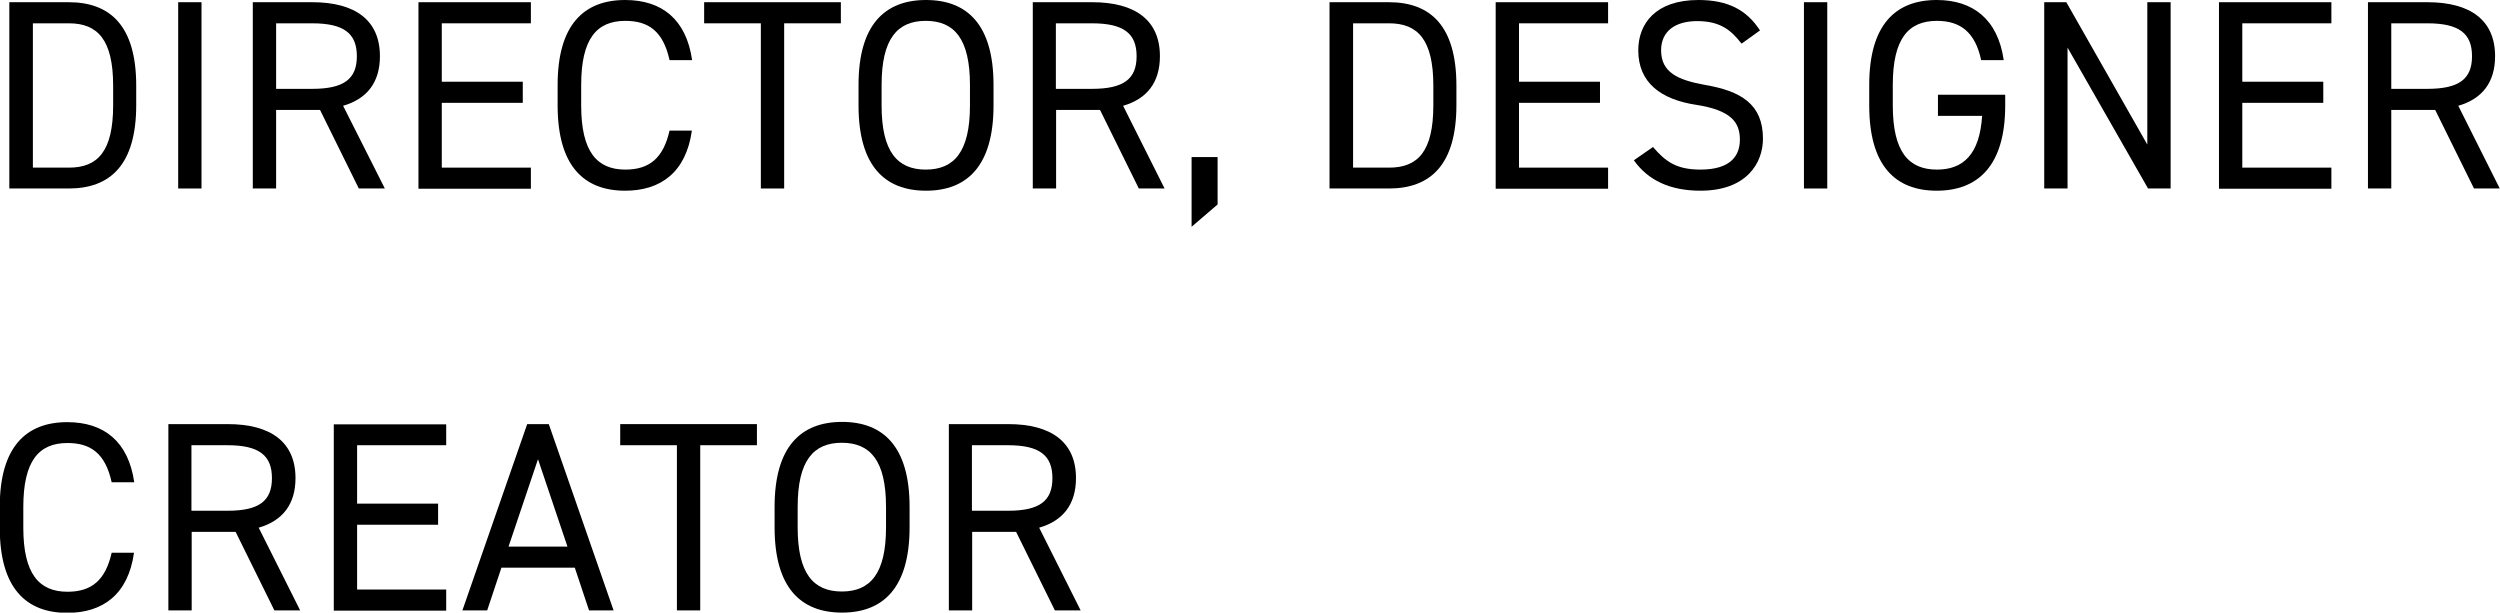
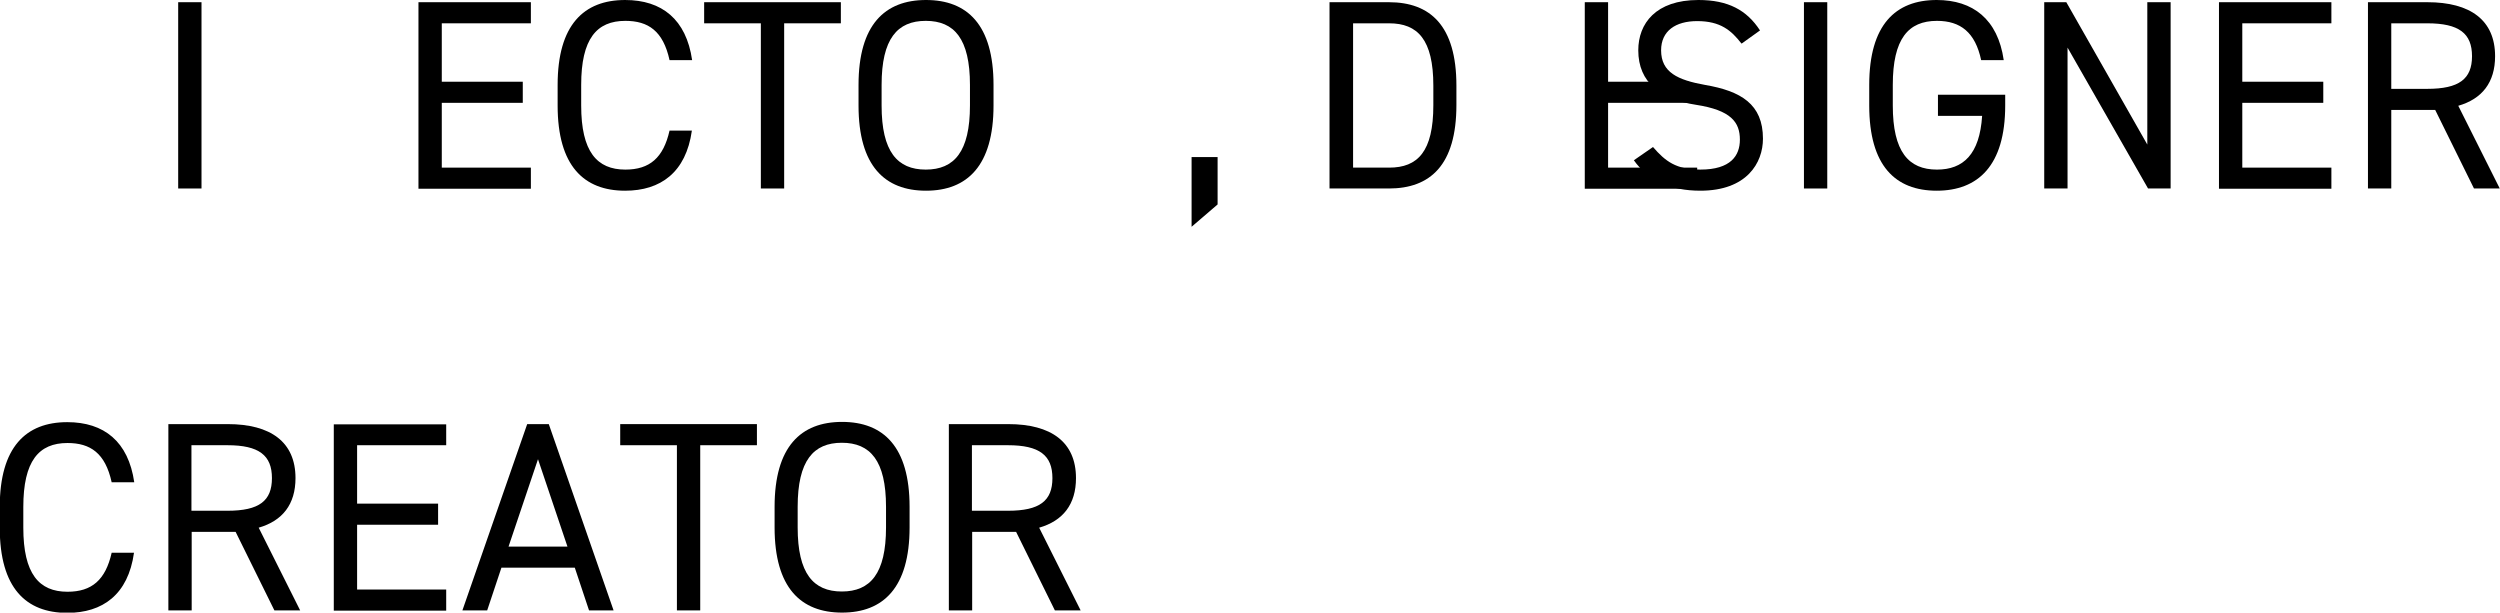
<svg xmlns="http://www.w3.org/2000/svg" id="_レイヤー_2" viewBox="0 0 101.86 24.96">
  <g id="Layer_3">
-     <path d="M.38,7.68V.09h2.42c1.68,0,2.75.95,2.75,3.4v.79c0,2.45-1.07,3.4-2.75,3.4H.38ZM4.61,4.28v-.79c0-1.88-.64-2.54-1.8-2.54h-1.47v5.88h1.47c1.17,0,1.8-.66,1.8-2.54Z" />
    <path d="M8.21,7.68h-.95V.09h.95v7.59Z" />
-     <path d="M14.62,7.68l-1.58-3.2h-1.79v3.2h-.95V.09h2.42c1.75,0,2.76.73,2.76,2.2,0,1.07-.53,1.74-1.5,2.02l1.7,3.37h-1.06ZM12.72,3.62c1.29,0,1.82-.4,1.82-1.33s-.53-1.34-1.82-1.34h-1.47v2.67h1.47Z" />
    <path d="M21.63.09v.86h-3.63v2.38h3.3v.86h-3.3v2.64h3.63v.86h-4.58V.09h4.58Z" />
    <path d="M27.28,2.45c-.26-1.19-.87-1.6-1.8-1.6-1.17,0-1.8.73-1.8,2.61v.84c0,1.88.64,2.61,1.8,2.61.99,0,1.55-.48,1.8-1.59h.91c-.24,1.71-1.28,2.45-2.72,2.45-1.68,0-2.75-1.01-2.75-3.47v-.84c0-2.45,1.07-3.46,2.75-3.46,1.5,0,2.49.79,2.73,2.45h-.92Z" />
    <path d="M34.26.09v.86h-2.31v6.73h-.95V.95h-2.31V.09h5.57Z" />
    <path d="M37.73,7.77c-1.68,0-2.75-1.01-2.75-3.47v-.84c0-2.45,1.07-3.46,2.75-3.46s2.75,1.01,2.75,3.46v.84c0,2.45-1.07,3.47-2.75,3.47ZM35.92,4.3c0,1.88.64,2.61,1.8,2.61s1.8-.73,1.8-2.61v-.84c0-1.88-.64-2.61-1.8-2.61s-1.8.73-1.8,2.61v.84Z" />
-     <path d="M46.4,7.68l-1.58-3.2h-1.79v3.2h-.95V.09h2.42c1.75,0,2.76.73,2.76,2.2,0,1.07-.53,1.74-1.5,2.02l1.69,3.37h-1.06ZM44.49,3.62c1.29,0,1.82-.4,1.82-1.33s-.53-1.34-1.82-1.34h-1.47v2.67h1.47Z" />
    <path d="M49.61,8.33l-1.06.91v-2.84h1.06v1.93Z" />
    <path d="M54.17,7.68V.09h2.42c1.68,0,2.75.95,2.75,3.4v.79c0,2.45-1.07,3.4-2.75,3.4h-2.42ZM58.4,4.28v-.79c0-1.88-.64-2.54-1.8-2.54h-1.47v5.88h1.47c1.17,0,1.8-.66,1.8-2.54Z" />
-     <path d="M65.52.09v.86h-3.63v2.38h3.3v.86h-3.3v2.64h3.63v.86h-4.58V.09h4.58Z" />
+     <path d="M65.52.09v.86v2.38h3.3v.86h-3.3v2.64h3.63v.86h-4.58V.09h4.58Z" />
    <path d="M70.95,1.77c-.41-.53-.85-.91-1.8-.91-.88,0-1.47.4-1.47,1.19,0,.9.68,1.21,1.79,1.41,1.46.25,2.36.78,2.36,2.19,0,.99-.66,2.12-2.55,2.12-1.23,0-2.13-.42-2.71-1.24l.78-.54c.5.58.94.92,1.93.92,1.24,0,1.61-.57,1.61-1.22,0-.71-.36-1.2-1.79-1.42-1.43-.22-2.35-.9-2.35-2.22,0-1.09.71-2.05,2.45-2.05,1.21,0,1.97.41,2.51,1.24l-.74.53Z" />
    <path d="M74.45,7.68h-.95V.09h.95v7.59Z" />
    <path d="M81.7,3.86v.44c0,2.45-1.11,3.47-2.79,3.47s-2.75-1.01-2.75-3.47v-.84c0-2.45,1.07-3.46,2.75-3.46,1.47,0,2.49.78,2.73,2.45h-.92c-.24-1.13-.84-1.6-1.8-1.6-1.17,0-1.8.73-1.8,2.61v.84c0,1.88.64,2.61,1.8,2.61,1.07,0,1.74-.62,1.84-2.19h-1.8v-.86h2.76Z" />
    <path d="M88.44.09v7.59h-.92l-3.28-5.74v5.74h-.95V.09h.9l3.3,5.8V.09h.95Z" />
    <path d="M94.99.09v.86h-3.63v2.38h3.3v.86h-3.3v2.64h3.63v.86h-4.58V.09h4.58Z" />
    <path d="M100.8,7.68l-1.58-3.2h-1.79v3.2h-.95V.09h2.42c1.75,0,2.76.73,2.76,2.2,0,1.07-.53,1.74-1.5,2.02l1.69,3.37h-1.06ZM98.9,3.62c1.29,0,1.82-.4,1.82-1.33s-.53-1.34-1.82-1.34h-1.47v2.67h1.47Z" />
    <path d="M4.55,19.65c-.26-1.19-.87-1.6-1.8-1.6-1.17,0-1.8.73-1.8,2.61v.84c0,1.88.64,2.61,1.8,2.61.99,0,1.55-.48,1.8-1.59h.91c-.24,1.71-1.28,2.45-2.72,2.45-1.68,0-2.75-1.01-2.75-3.47v-.84c0-2.45,1.07-3.46,2.75-3.46,1.5,0,2.49.79,2.73,2.45h-.92Z" />
    <path d="M11.18,24.87l-1.58-3.2h-1.79v3.2h-.95v-7.59h2.42c1.75,0,2.76.73,2.76,2.2,0,1.07-.53,1.74-1.5,2.02l1.69,3.37h-1.06ZM9.27,20.81c1.29,0,1.81-.4,1.81-1.33s-.53-1.34-1.81-1.34h-1.47v2.67h1.47Z" />
    <path d="M18.18,17.28v.86h-3.63v2.38h3.3v.86h-3.3v2.64h3.63v.86h-4.58v-7.59h4.58Z" />
    <path d="M18.84,24.87l2.64-7.59h.88l2.64,7.59h-1l-.58-1.74h-2.99l-.58,1.74h-1ZM20.72,22.27h2.4l-1.2-3.56-1.2,3.56Z" />
    <path d="M30.84,17.28v.86h-2.31v6.73h-.95v-6.73h-2.31v-.86h5.57Z" />
    <path d="M34.31,24.96c-1.68,0-2.75-1.01-2.75-3.47v-.84c0-2.45,1.07-3.46,2.75-3.46s2.75,1.01,2.75,3.46v.84c0,2.45-1.07,3.47-2.75,3.47ZM32.5,21.49c0,1.88.64,2.61,1.8,2.61s1.8-.73,1.8-2.61v-.84c0-1.88-.64-2.61-1.8-2.61s-1.8.73-1.8,2.61v.84Z" />
    <path d="M42.98,24.87l-1.58-3.2h-1.79v3.2h-.95v-7.59h2.42c1.75,0,2.76.73,2.76,2.2,0,1.07-.53,1.74-1.5,2.02l1.69,3.37h-1.06ZM41.07,20.81c1.29,0,1.81-.4,1.81-1.33s-.53-1.34-1.81-1.34h-1.47v2.67h1.47Z" />
  </g>
</svg>